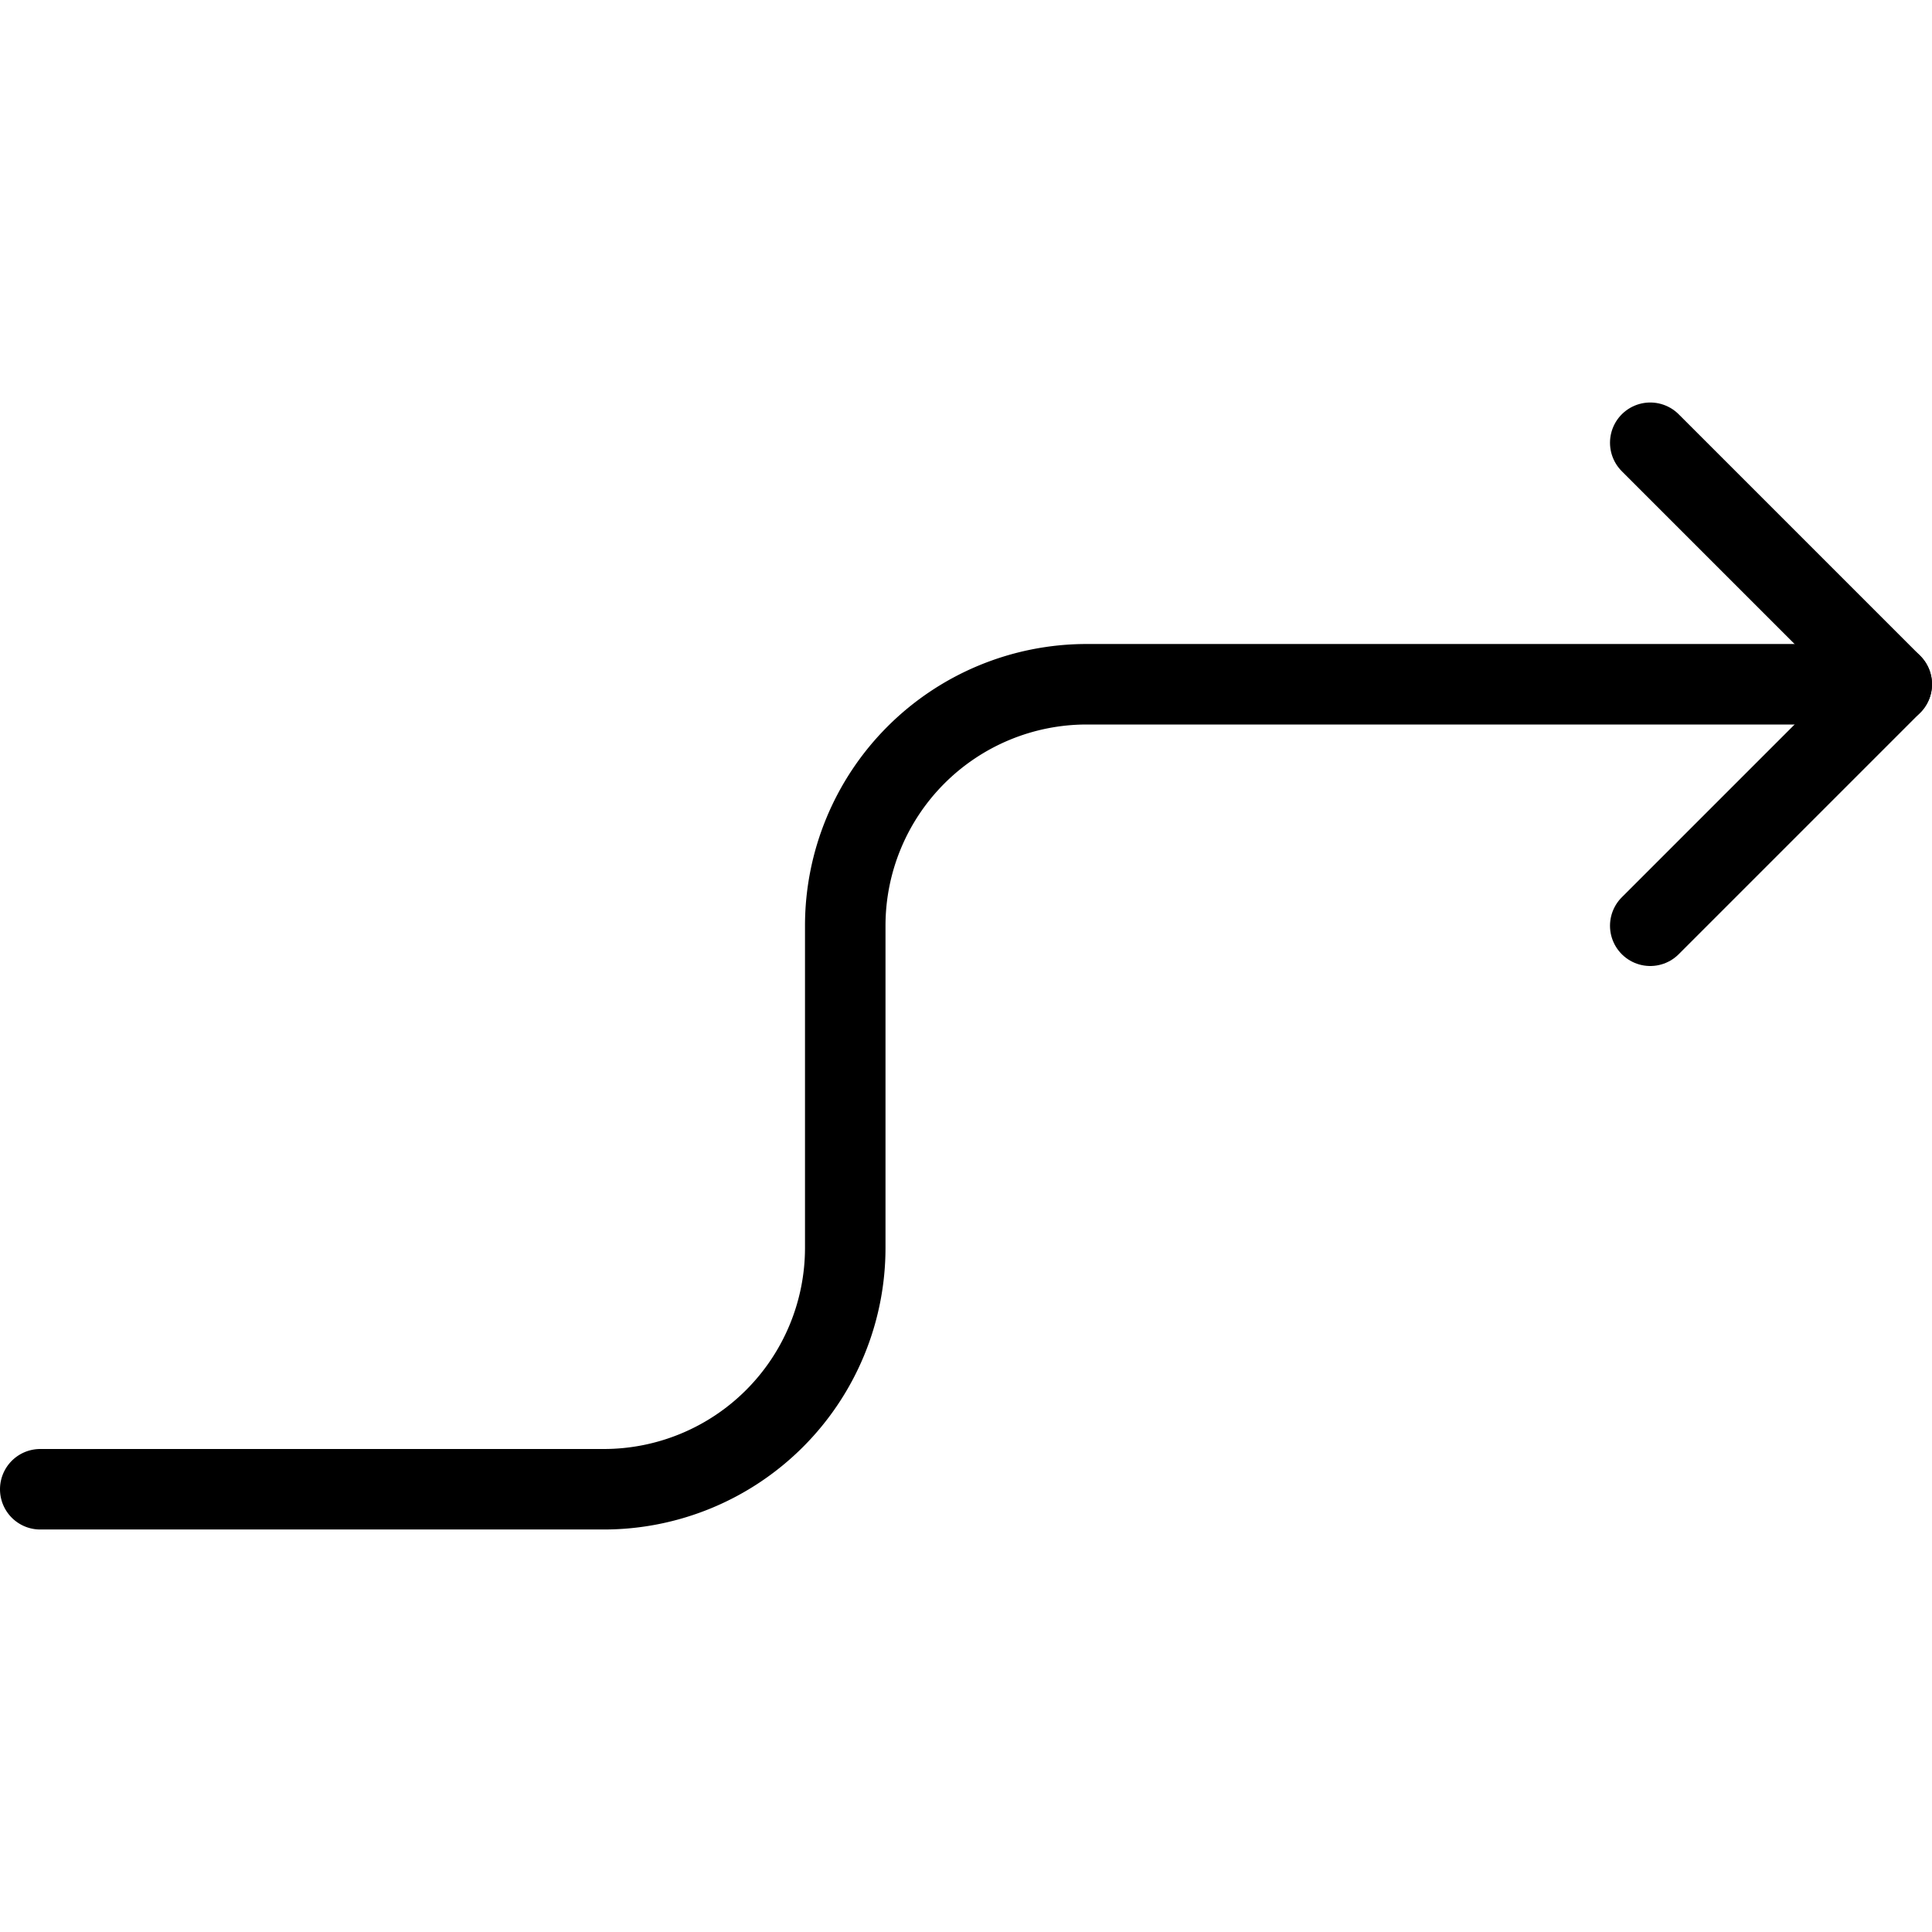
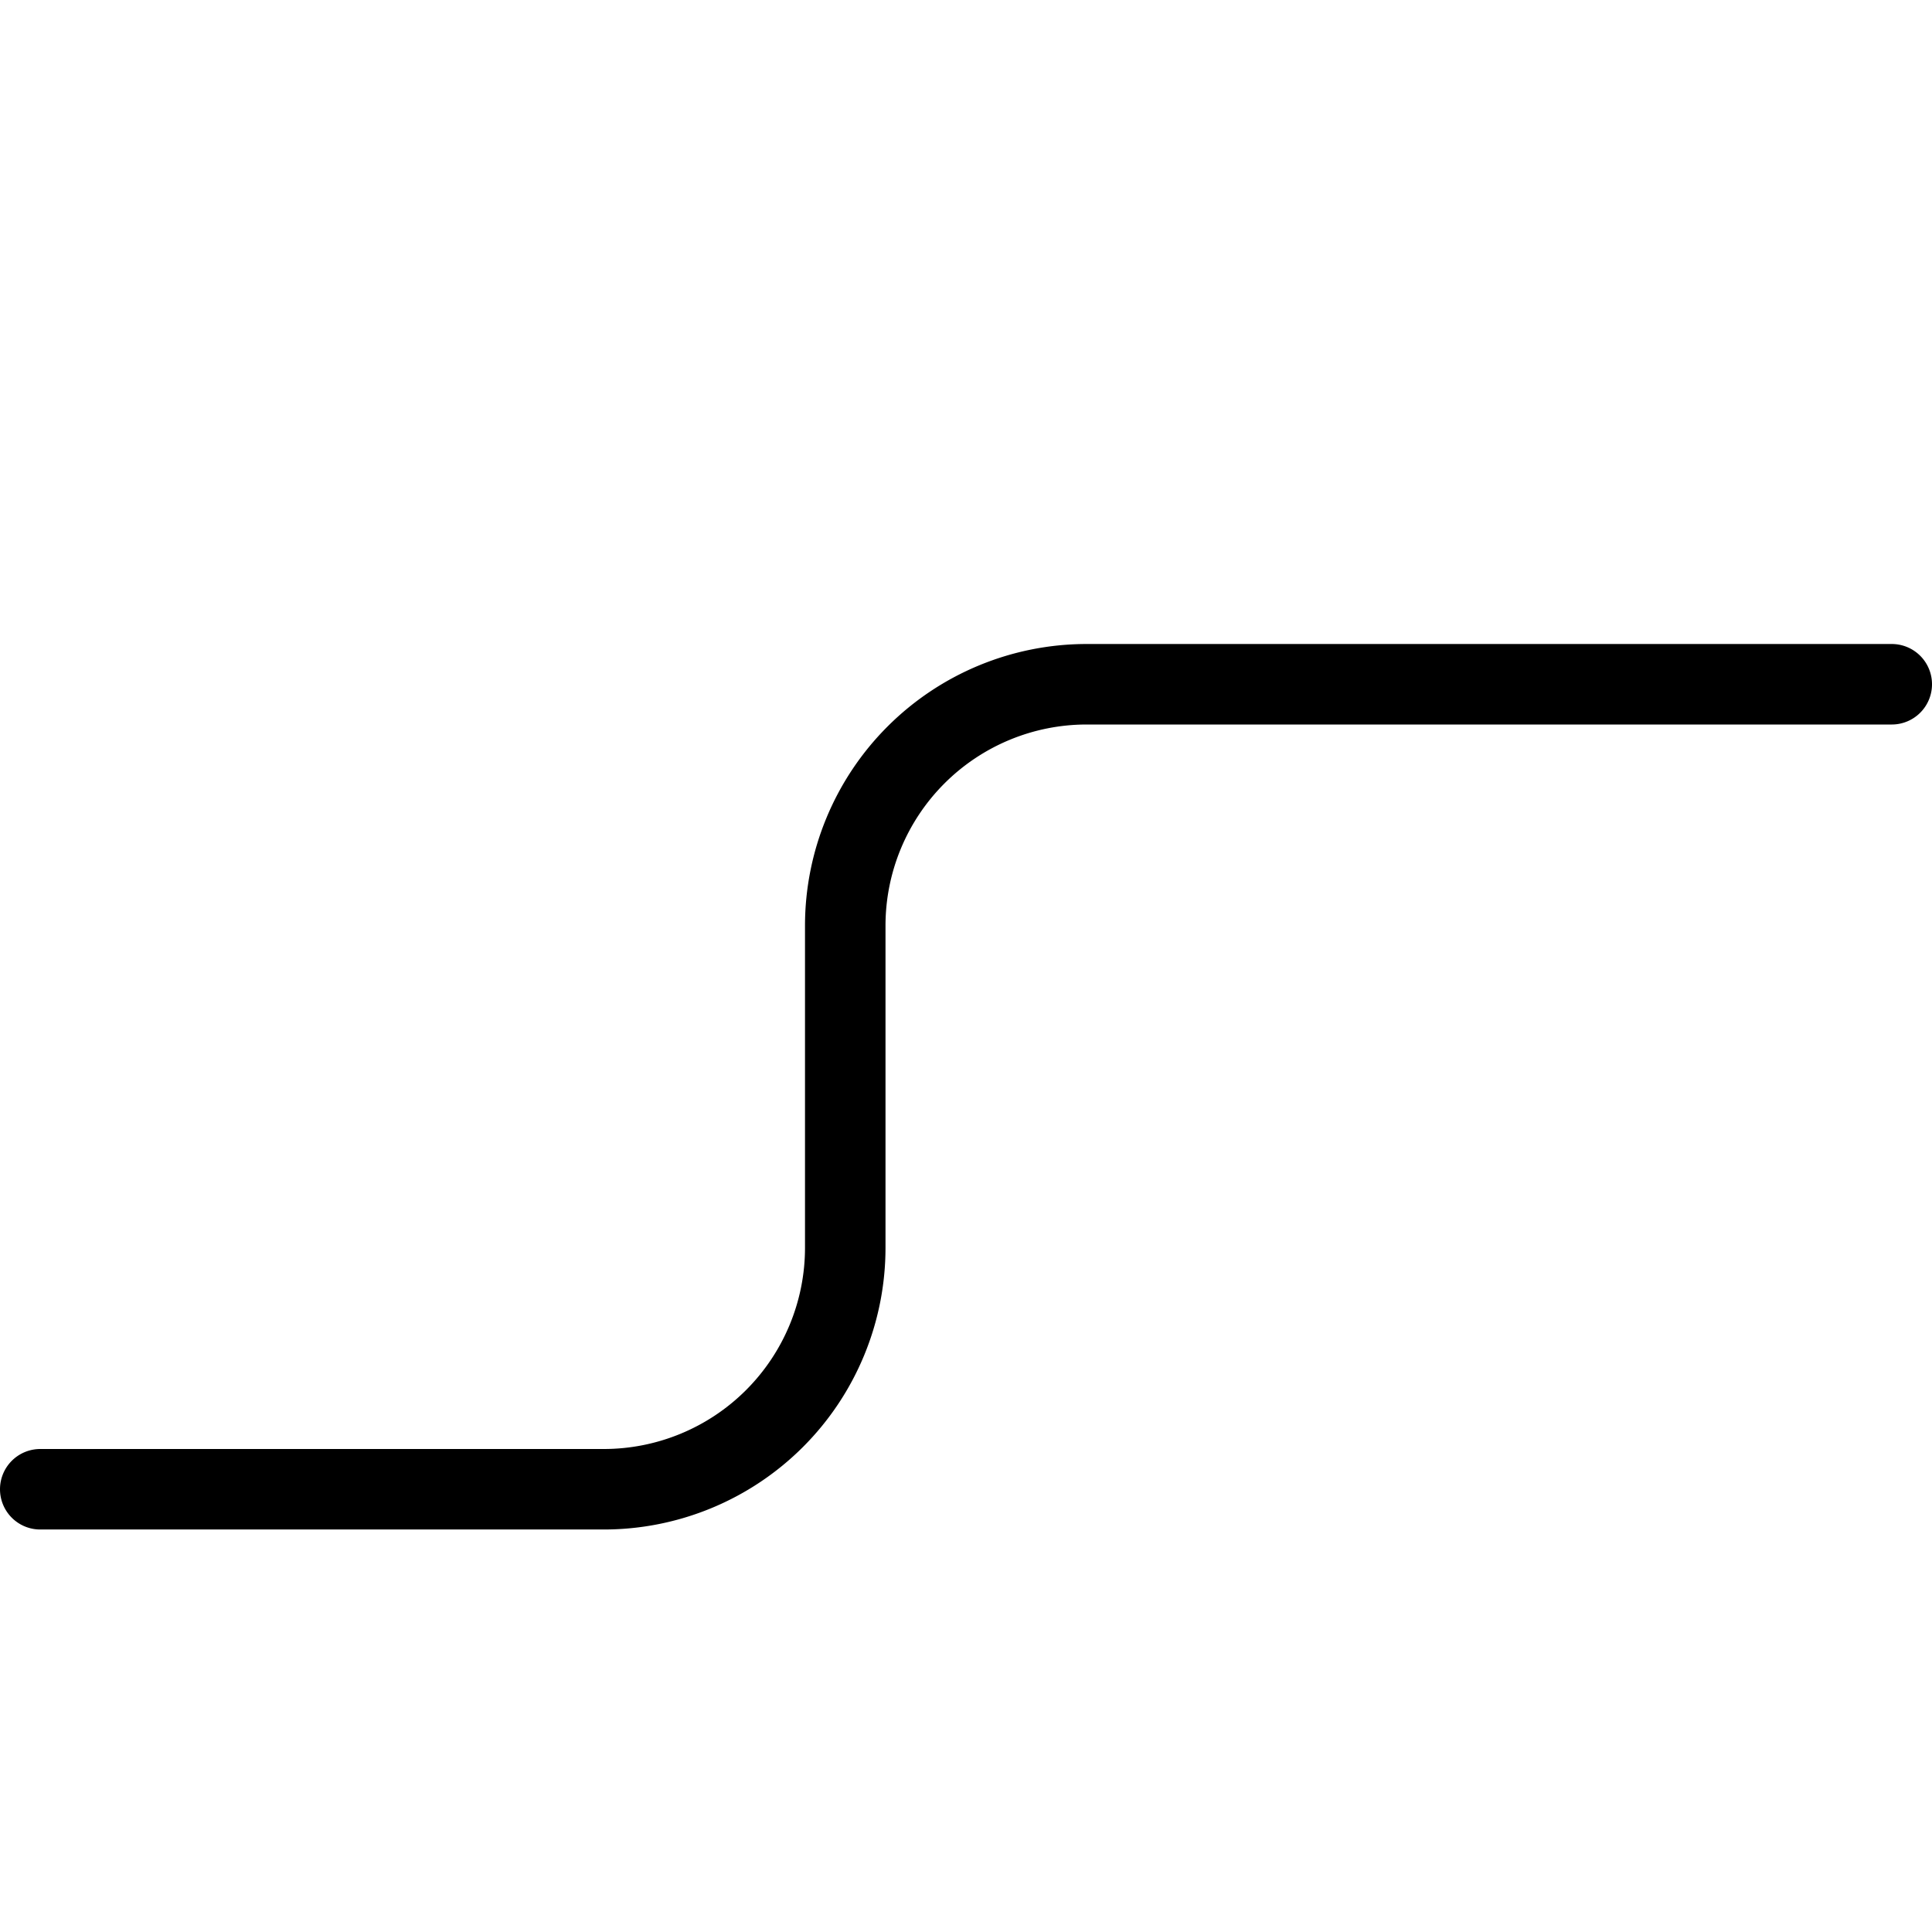
<svg xmlns="http://www.w3.org/2000/svg" viewBox="0 0 24 24" stroke="black">
-   <path d="m20.5 11.5 3-3-3-3" fill="none" stroke-linecap="round" stroke-linejoin="round" />
  <path d="M.5 18.5h7a3 3 0 0 0 3-3v-4a3 3 0 0 1 3-3h10" fill="none" stroke-linecap="round" stroke-linejoin="round" />
</svg>